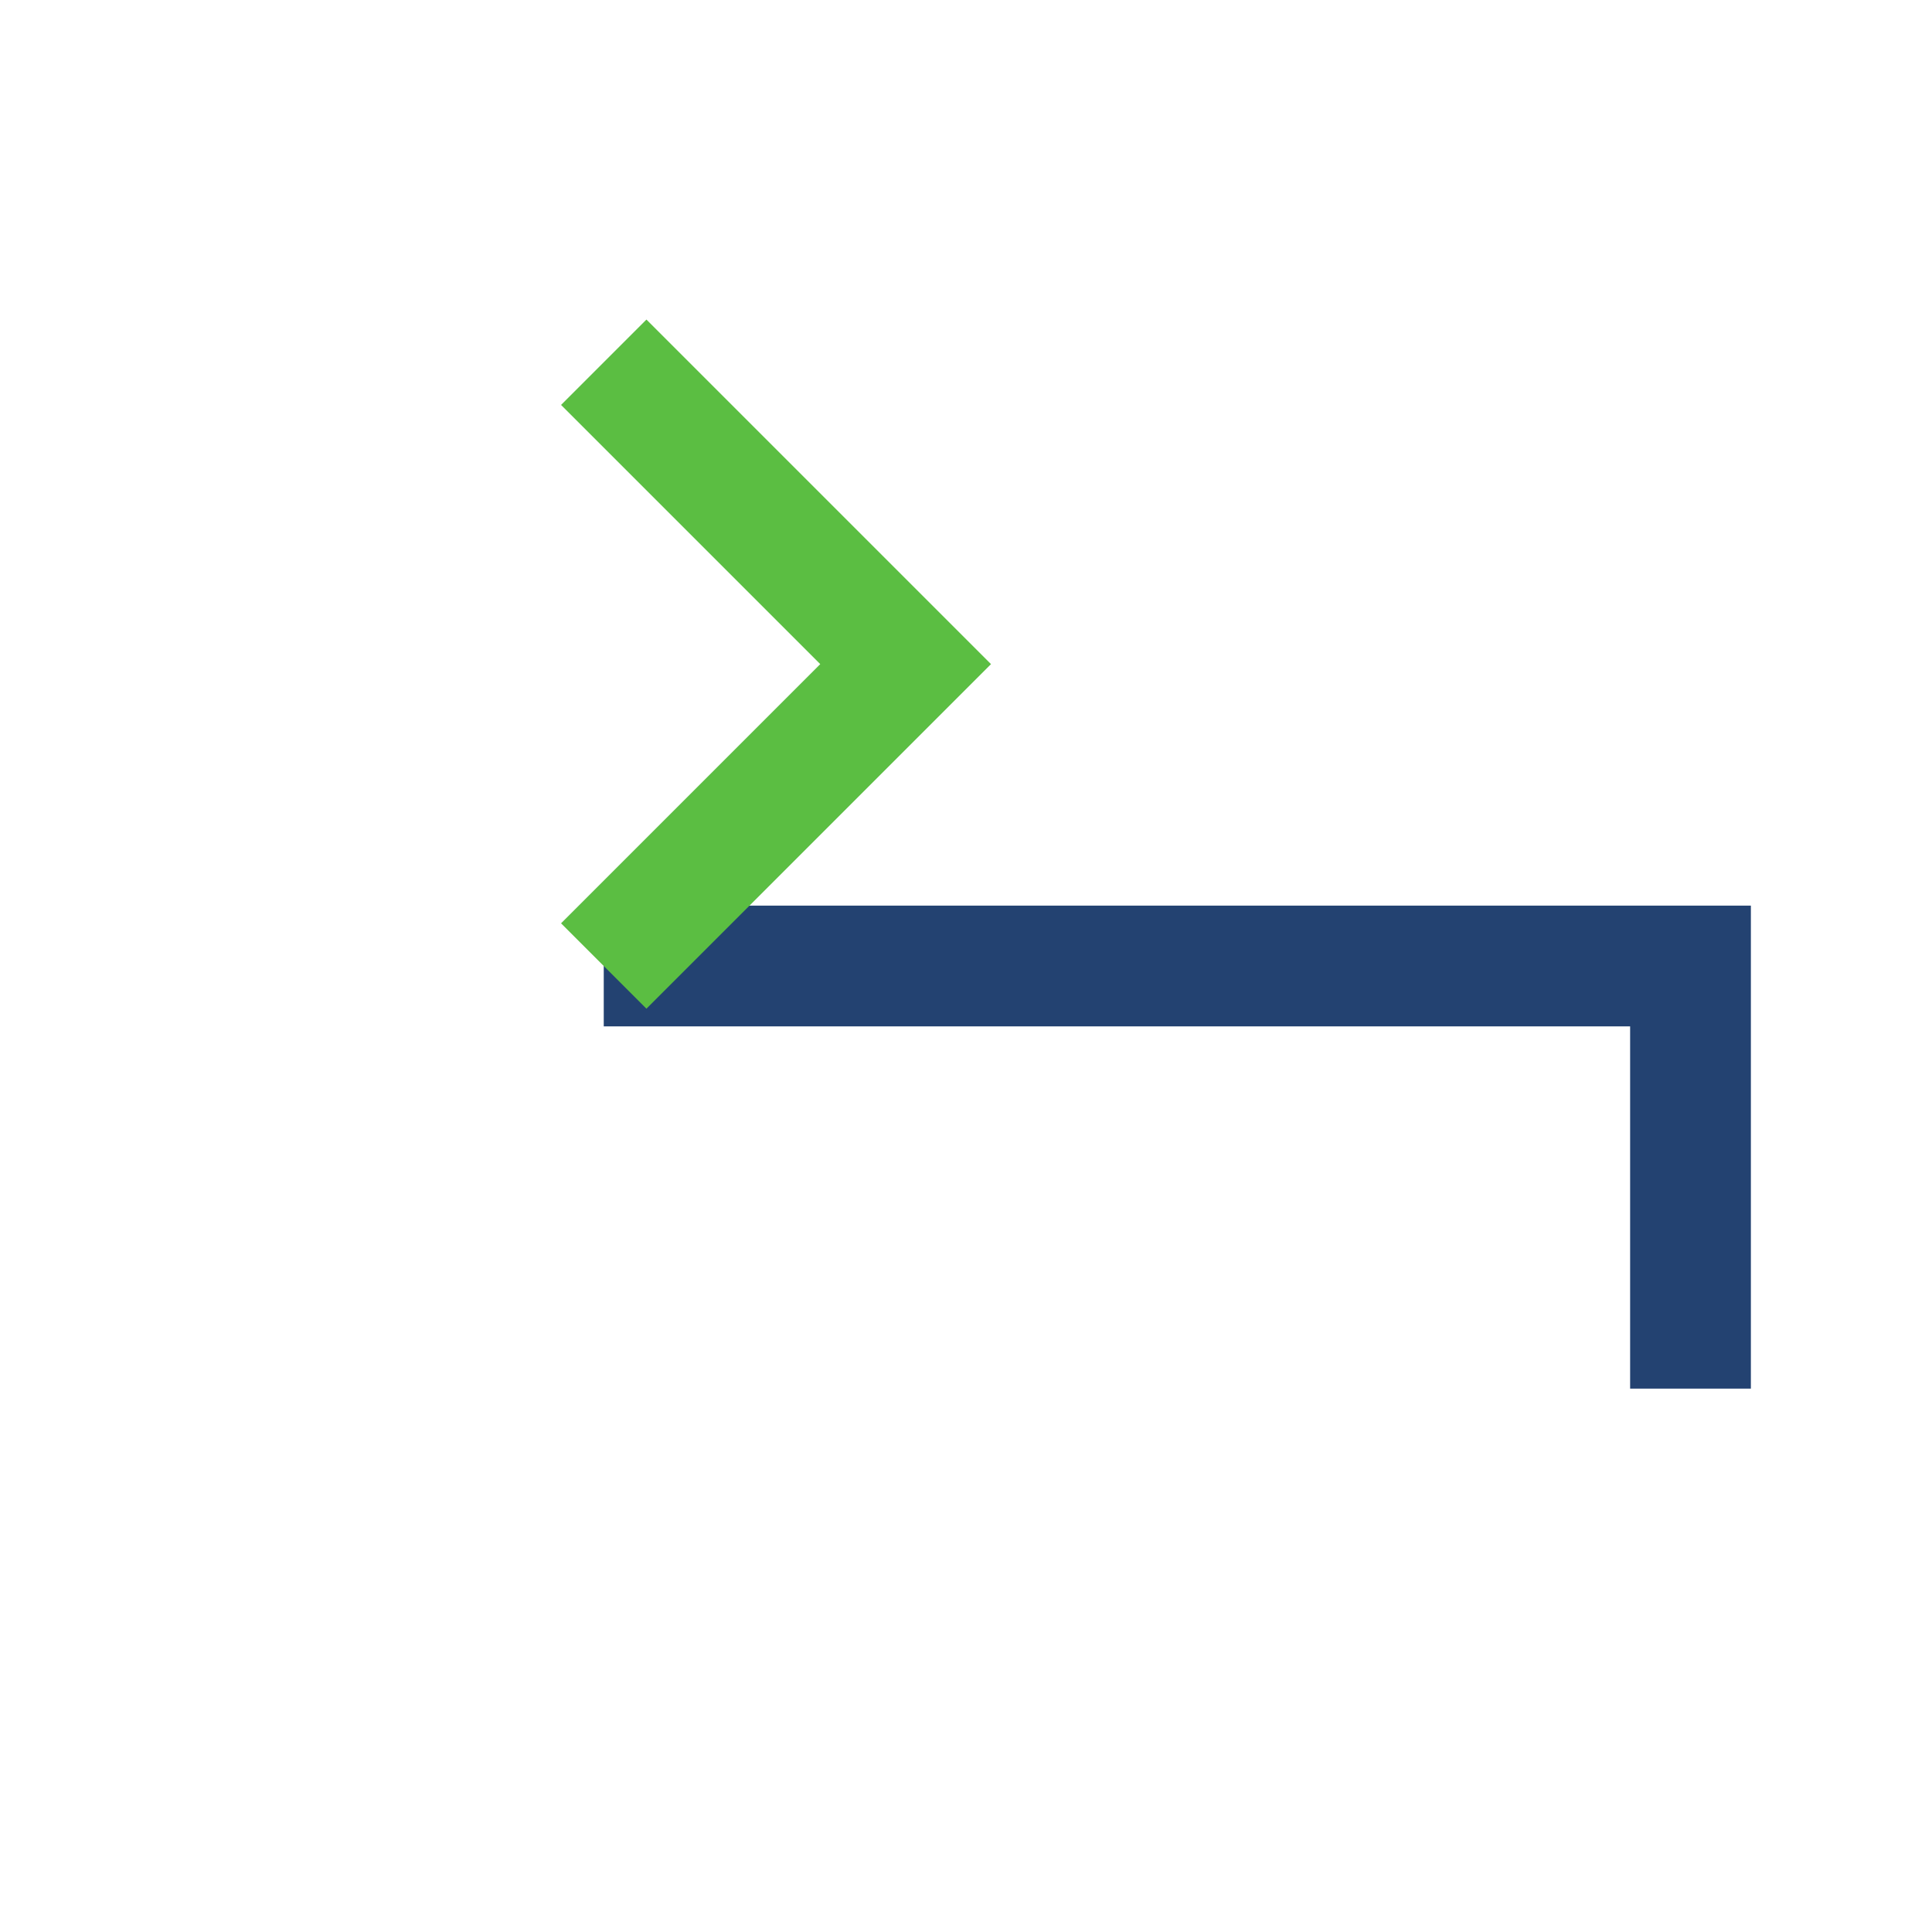
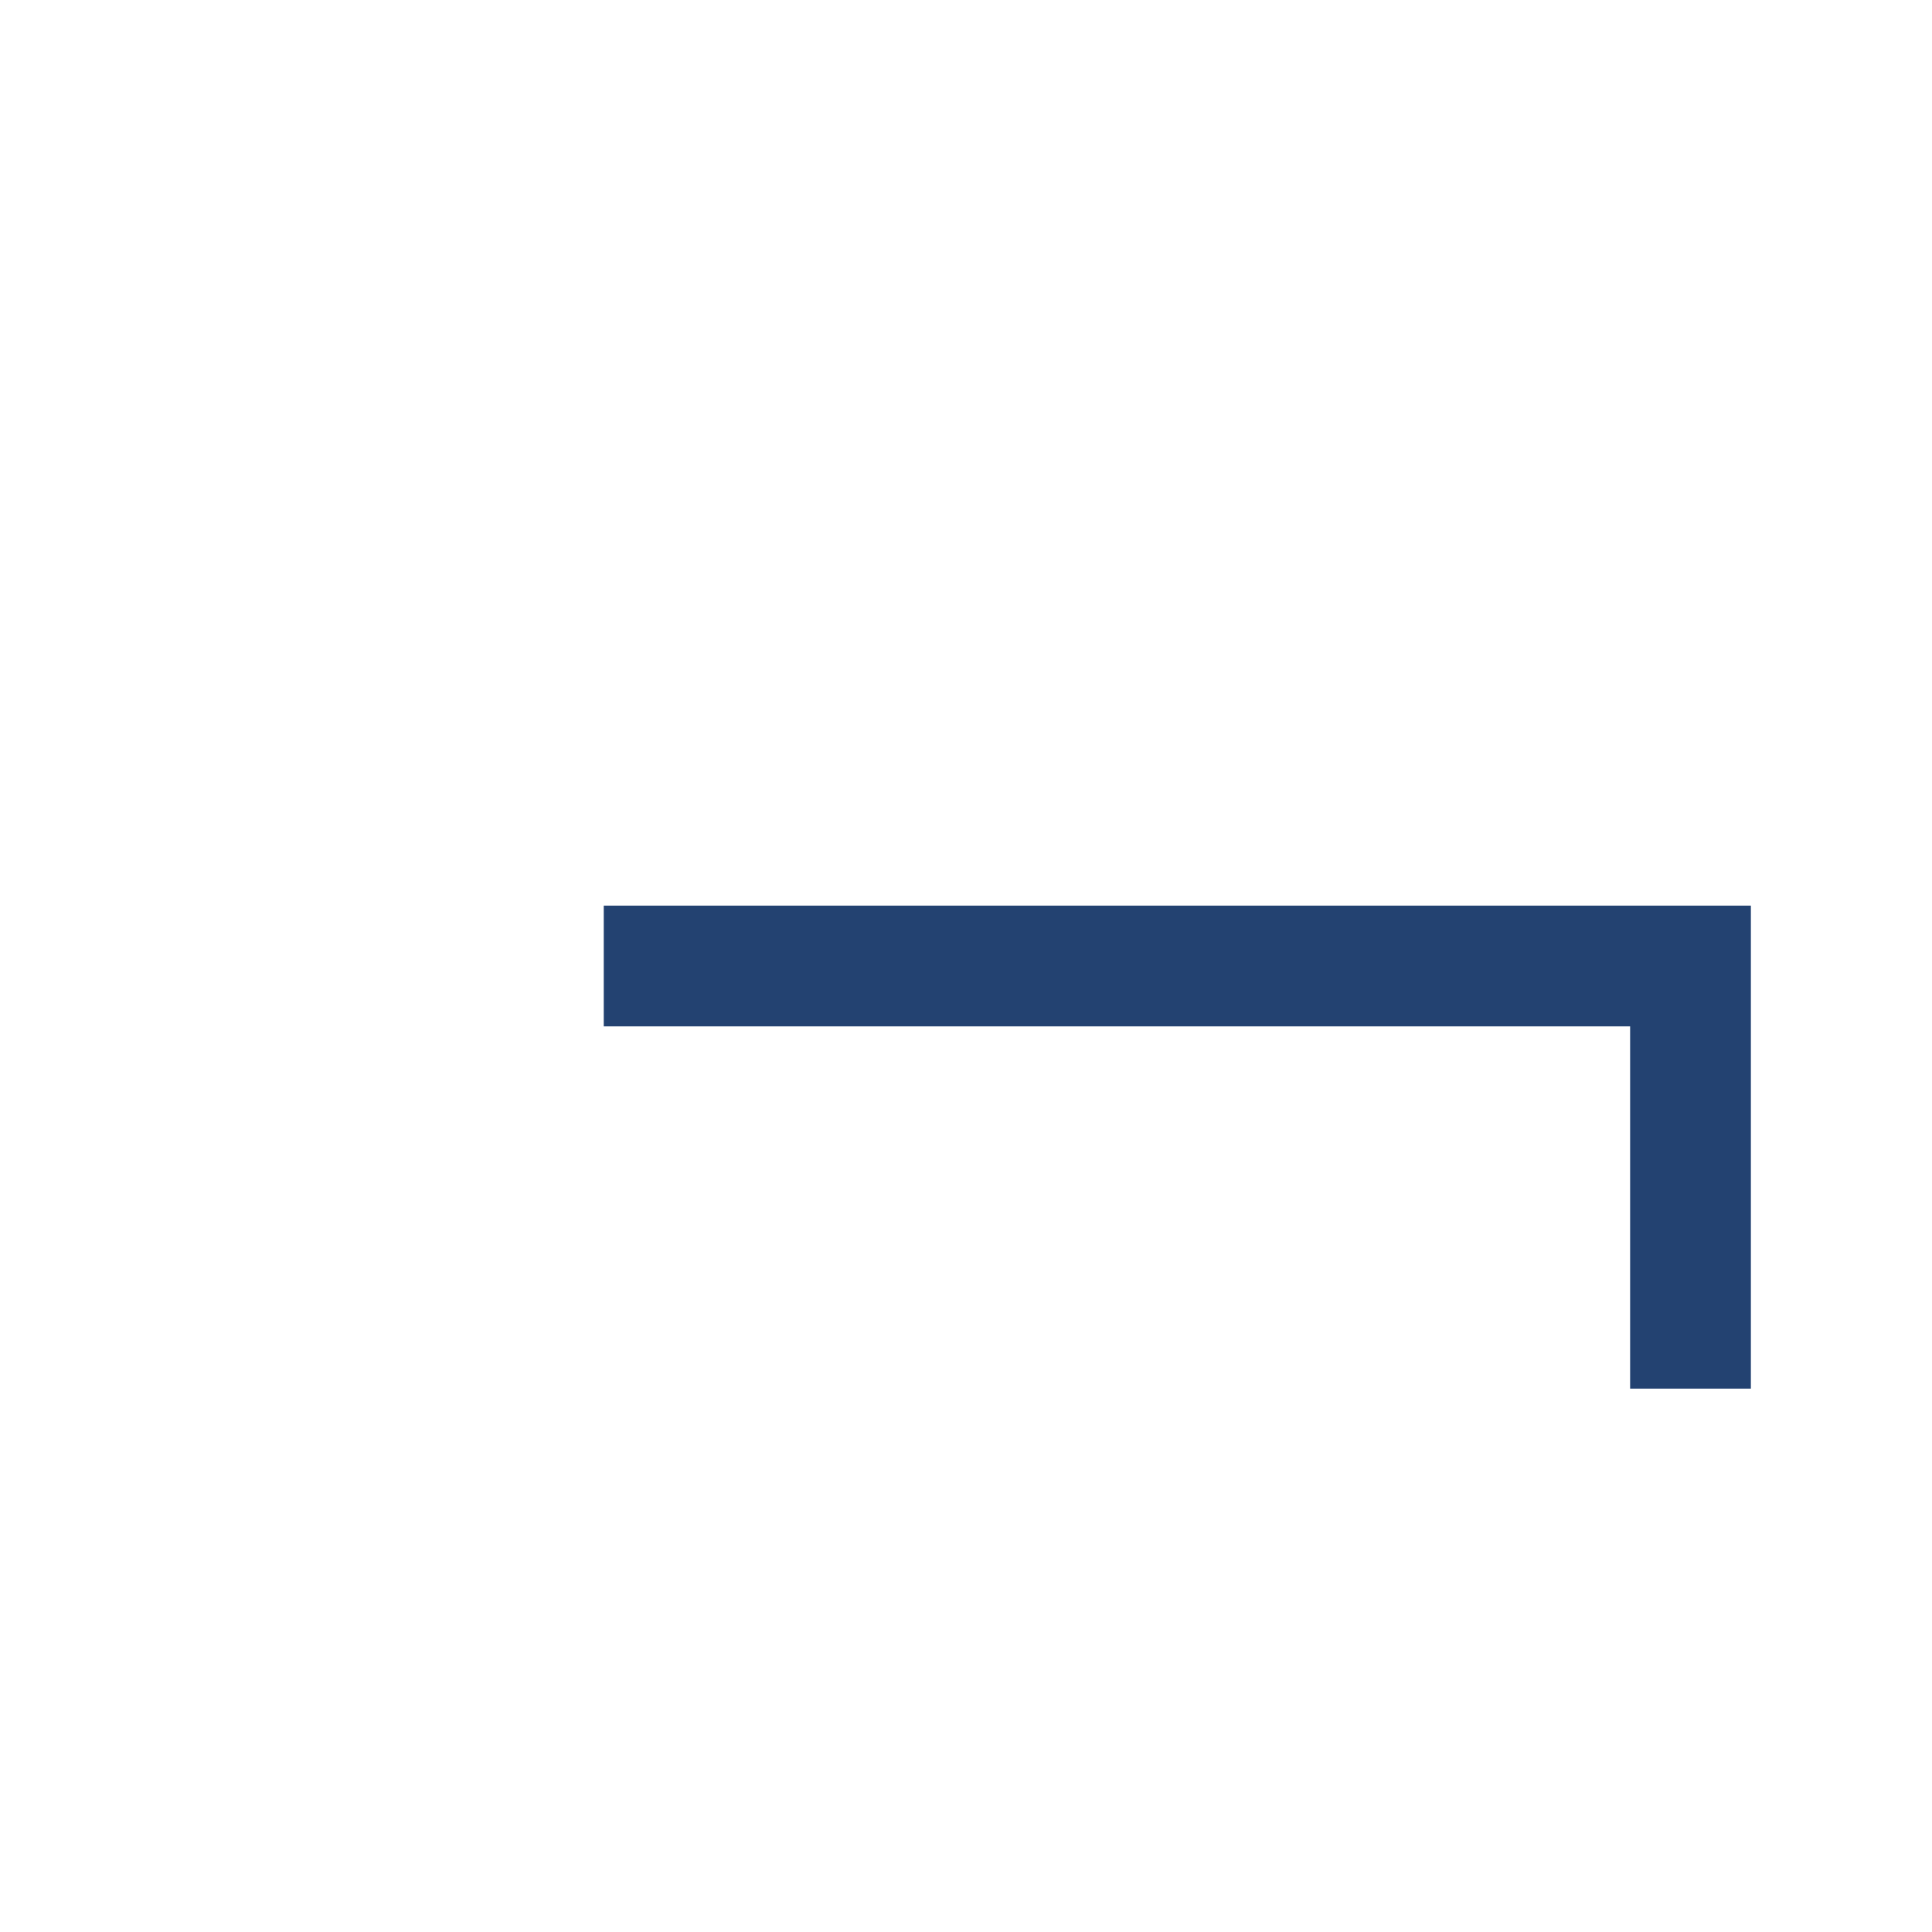
<svg xmlns="http://www.w3.org/2000/svg" width="32" height="32" viewBox="0 0 32 32">
  <path d="M10 16H28v7" stroke="#234271" stroke-width="2" fill="none" />
-   <polyline points="10,16 15,11 10,6" stroke="#5BBE42" stroke-width="2" fill="none" />
</svg>